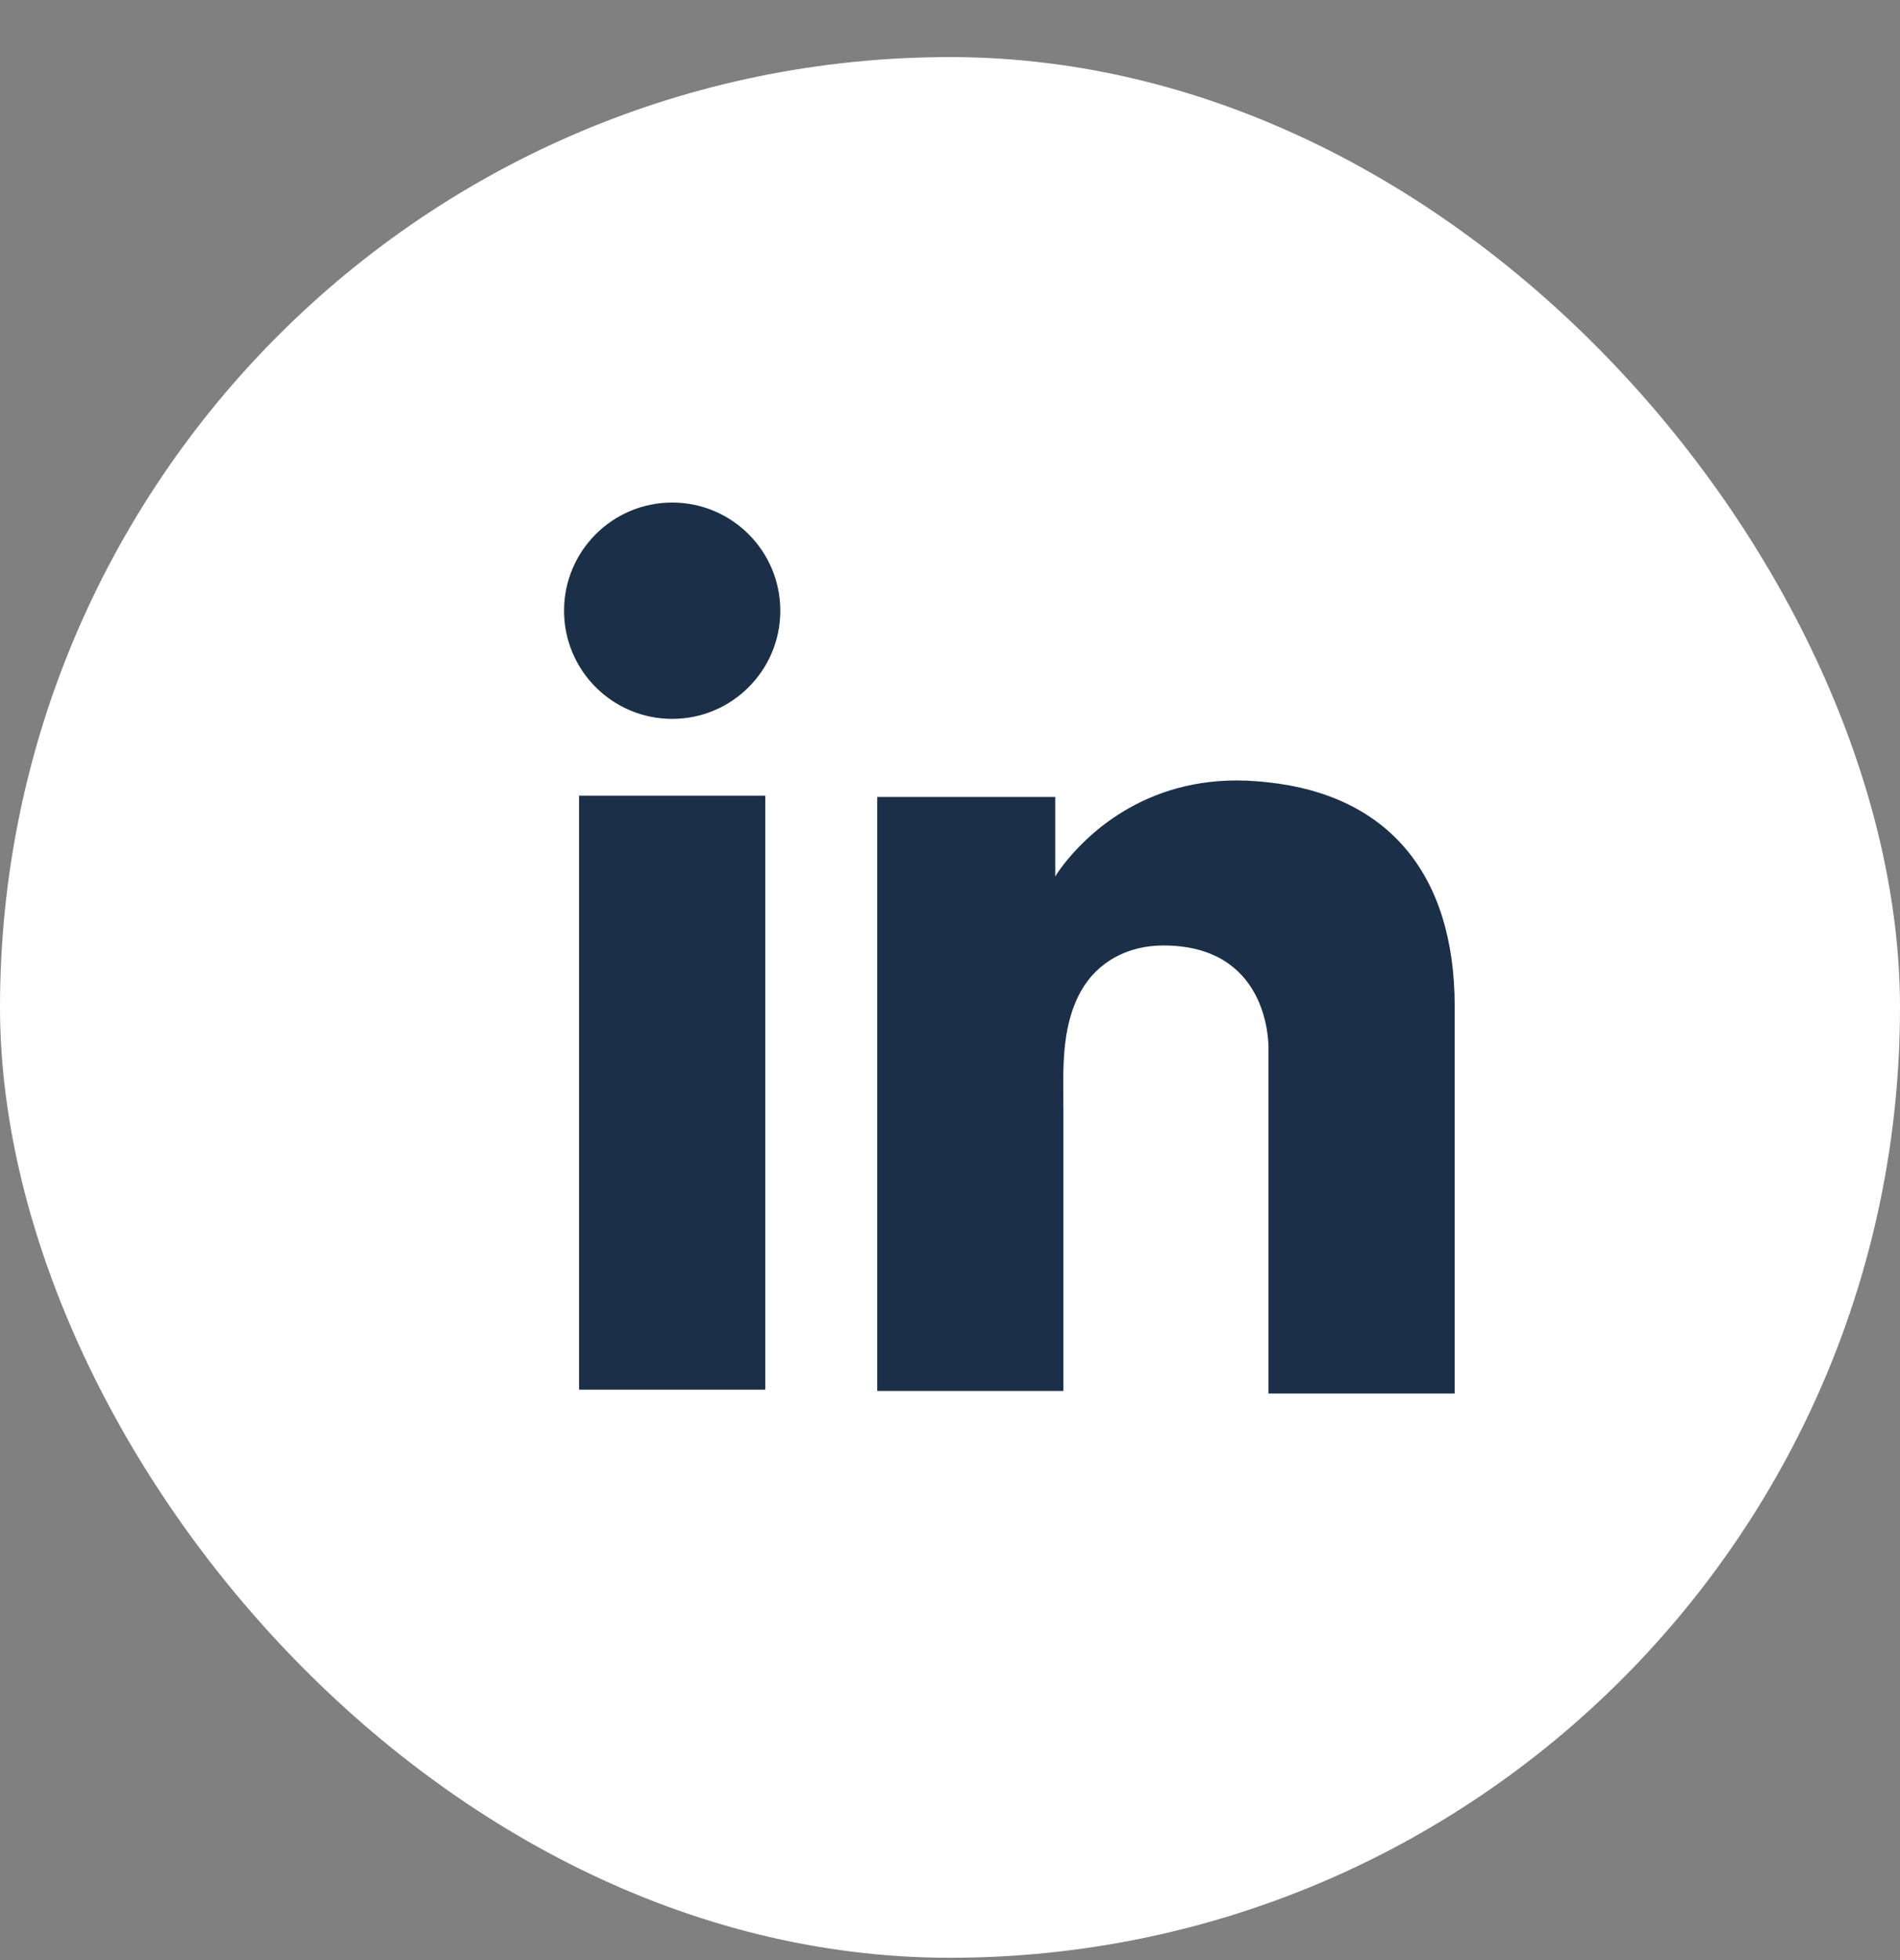
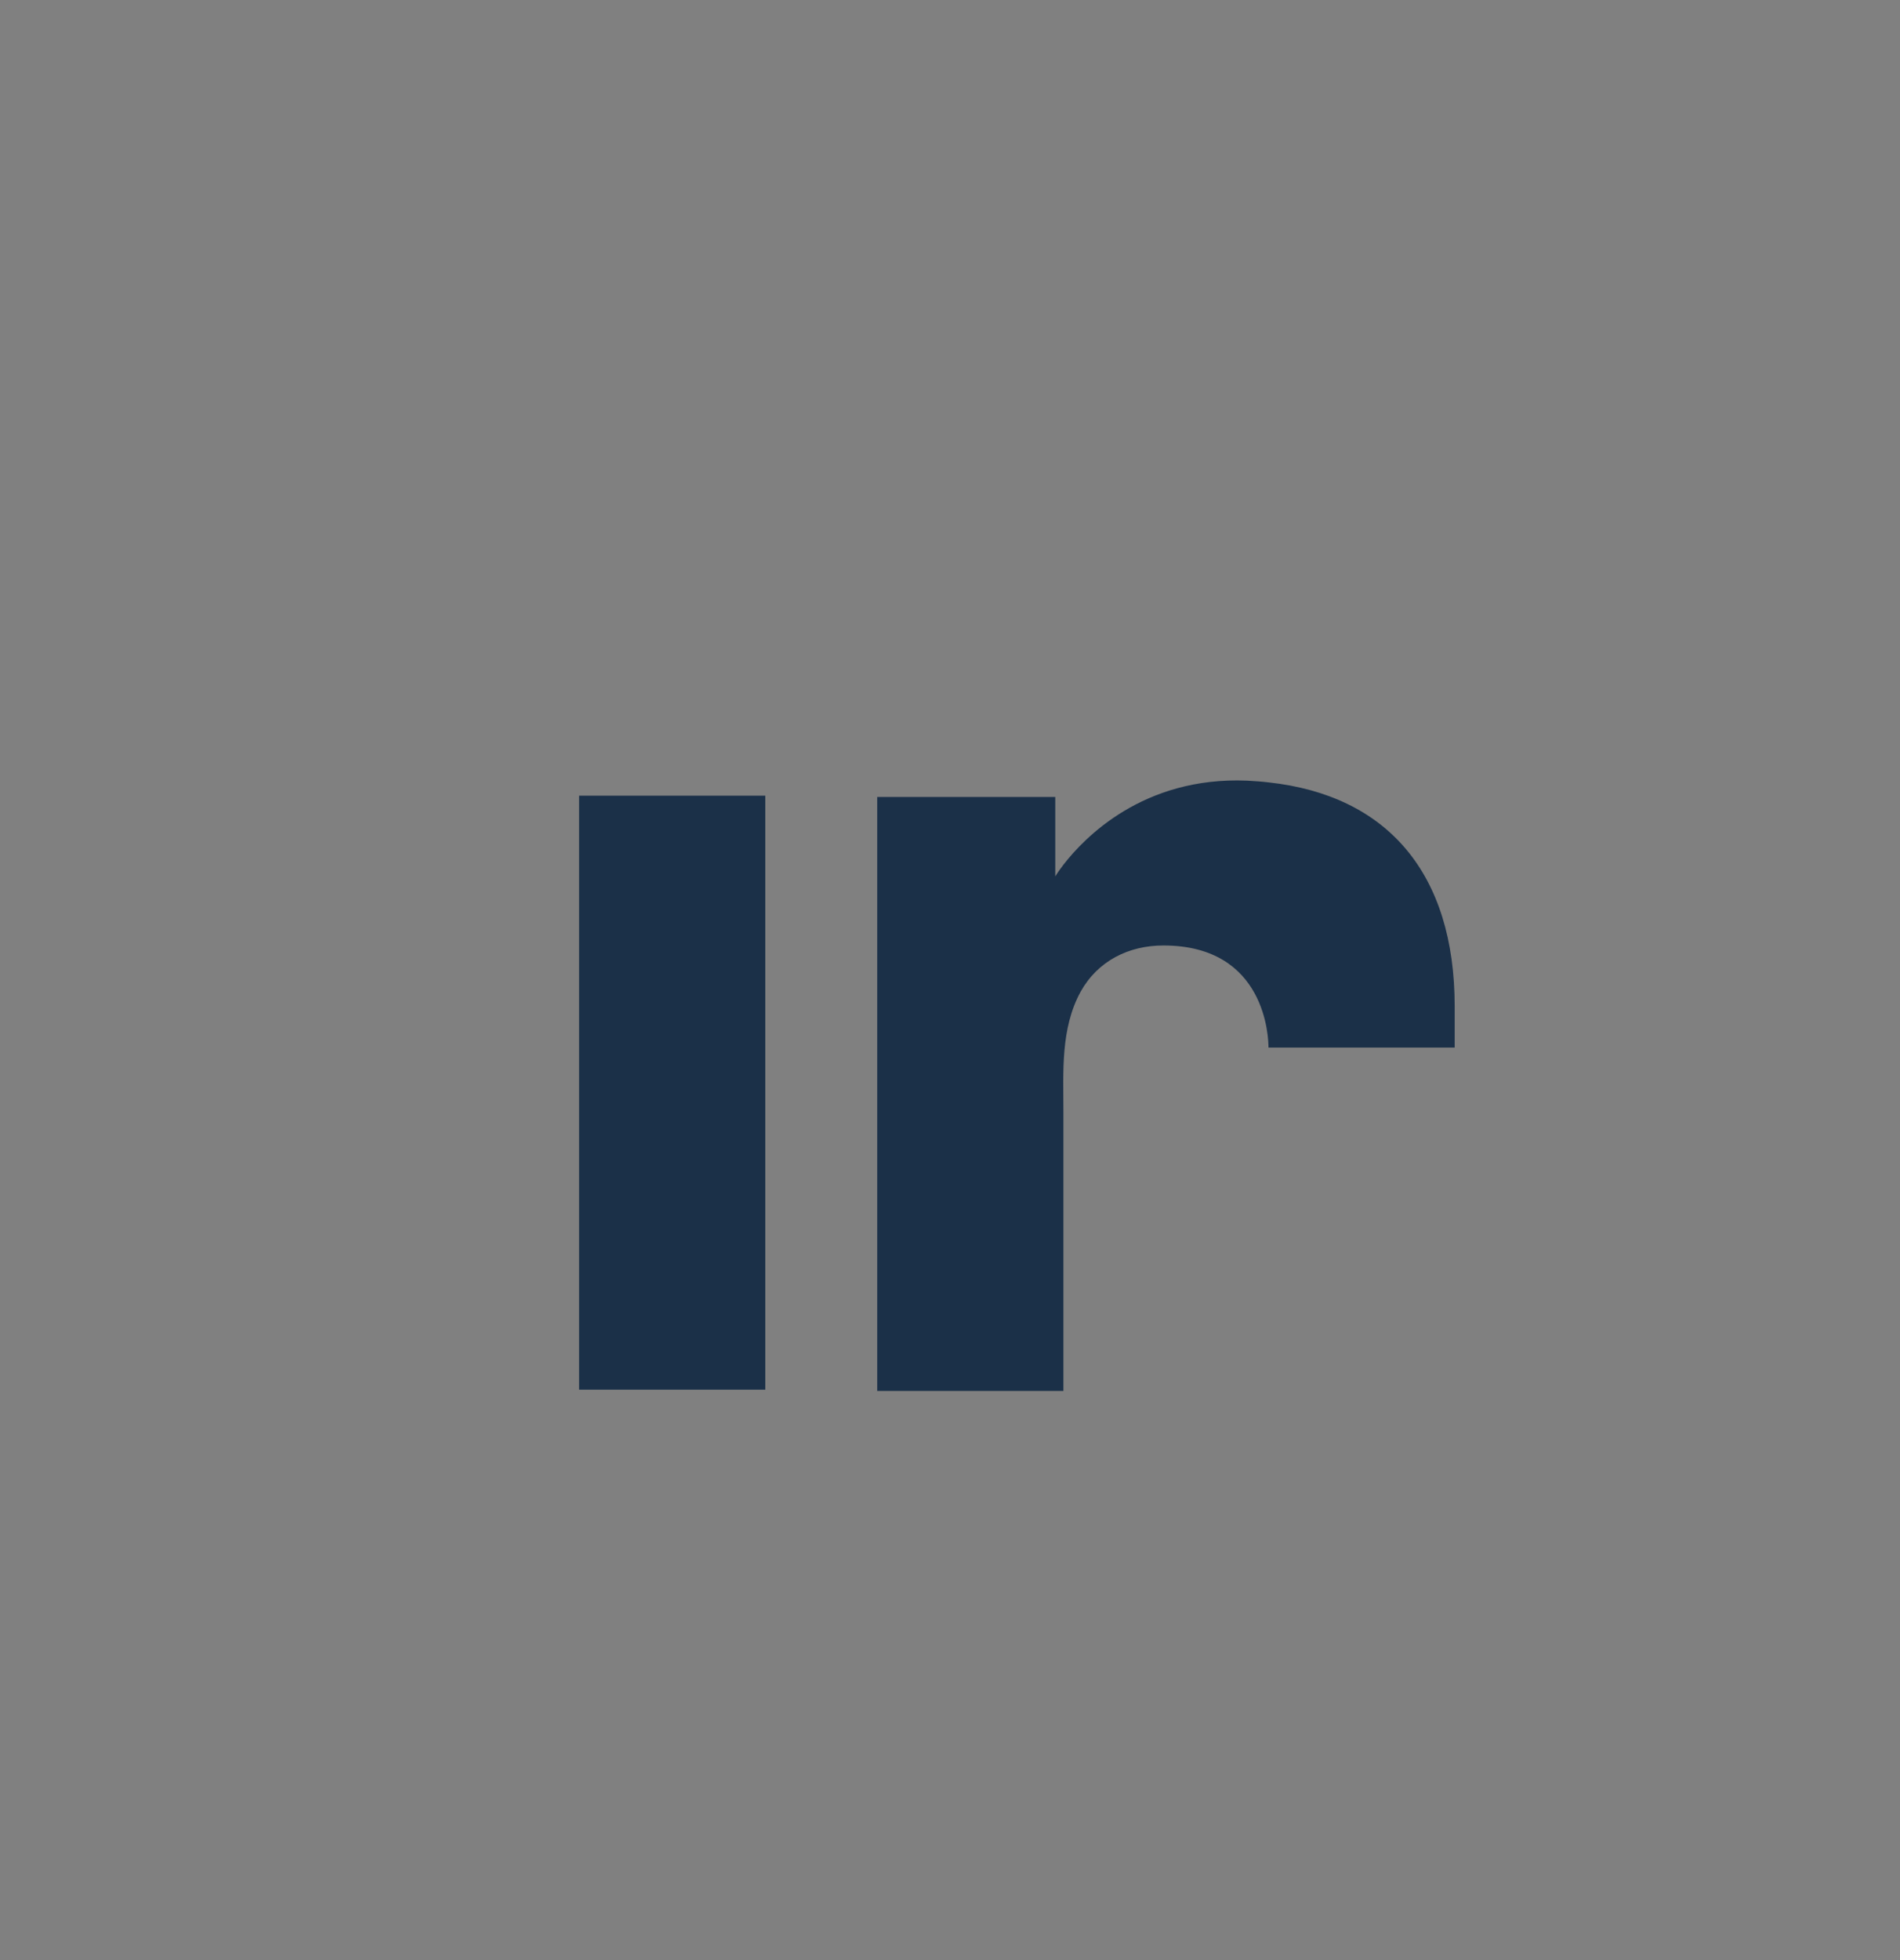
<svg xmlns="http://www.w3.org/2000/svg" width="32" height="33" viewBox="0 0 32 33" fill="none">
  <rect x="0" y="0" width="32" height="33" fill="#808080" stroke="none" />
-   <rect y="0.961" width="32" height="32" rx="16" fill="white" />
  <g clip-path="url(#clip0_60_2498)">
    <path d="M12.889 13.396H9.753V23.396H12.889V13.396Z" fill="#1B3048" />
-     <path d="M21.364 13.172C21.248 13.158 21.126 13.15 21.003 13.143C19.247 13.071 18.257 14.111 17.91 14.559C17.816 14.682 17.773 14.755 17.773 14.755V13.418H14.774V23.418H17.91V18.721C17.91 18.042 17.86 17.32 18.199 16.698C18.488 16.178 19.009 15.918 19.594 15.918C21.328 15.918 21.364 17.486 21.364 17.637V23.468H24.5V16.944C24.5 14.704 23.366 13.389 21.364 13.172Z" fill="#1B3048" />
-     <path d="M11.321 12.103C12.326 12.103 13.142 11.288 13.142 10.282C13.142 9.276 12.326 8.461 11.321 8.461C10.315 8.461 9.5 9.276 9.5 10.282C9.5 11.288 10.315 12.103 11.321 12.103Z" fill="#1B3048" />
+     <path d="M21.364 13.172C21.248 13.158 21.126 13.15 21.003 13.143C19.247 13.071 18.257 14.111 17.91 14.559C17.816 14.682 17.773 14.755 17.773 14.755V13.418H14.774V23.418H17.91V18.721C17.91 18.042 17.86 17.32 18.199 16.698C18.488 16.178 19.009 15.918 19.594 15.918C21.328 15.918 21.364 17.486 21.364 17.637H24.5V16.944C24.5 14.704 23.366 13.389 21.364 13.172Z" fill="#1B3048" />
  </g>
  <defs>
    <clipPath id="clip0_60_2498">
      <rect width="15" height="15" fill="white" transform="translate(9.5 8.461)" />
    </clipPath>
  </defs>
</svg>